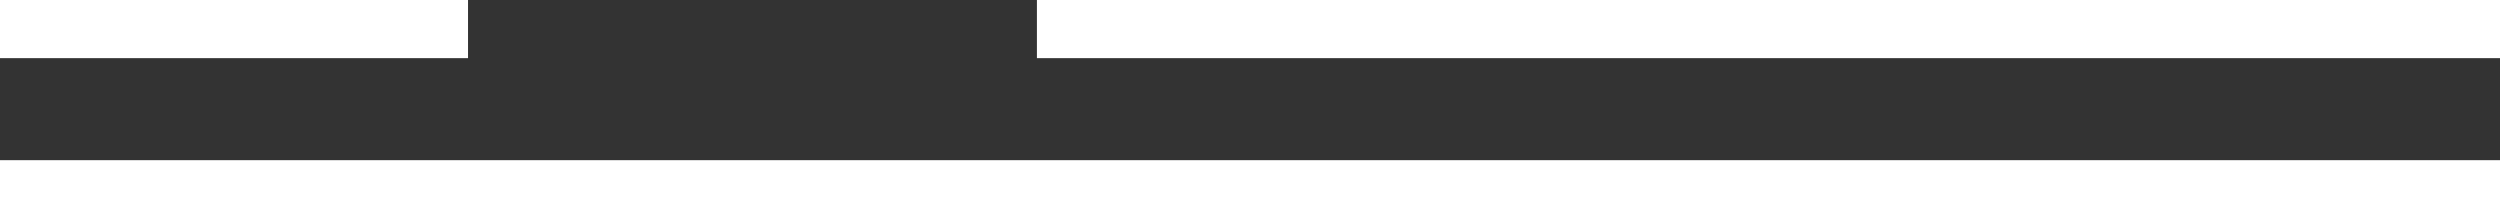
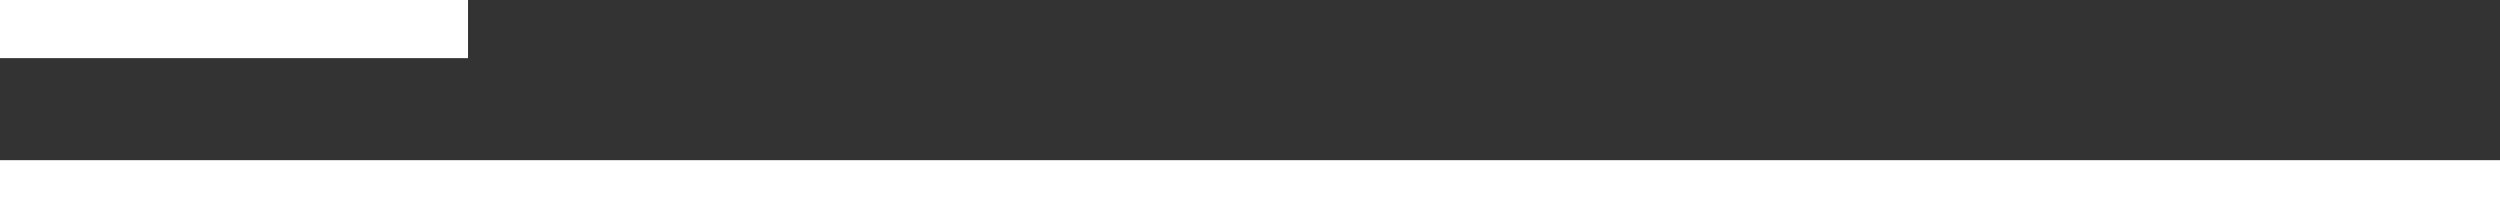
<svg xmlns="http://www.w3.org/2000/svg" id="_圖層_2" data-name="圖層 2" width="86" height="7.5" viewBox="0 0 86 7.5">
  <rect x="0" y="0" width="86" height="7.5" fill="#333333" stroke="none" />
  <g id="_圖層_1-2" data-name="圖層 1">
    <rect width="16.1" height="2" fill="#fff" />
-     <rect x="35.67" width="50.47" height="2" fill="#fff" />
    <rect y="5.51" width="86.14" height="2" fill="#fff" />
  </g>
</svg>